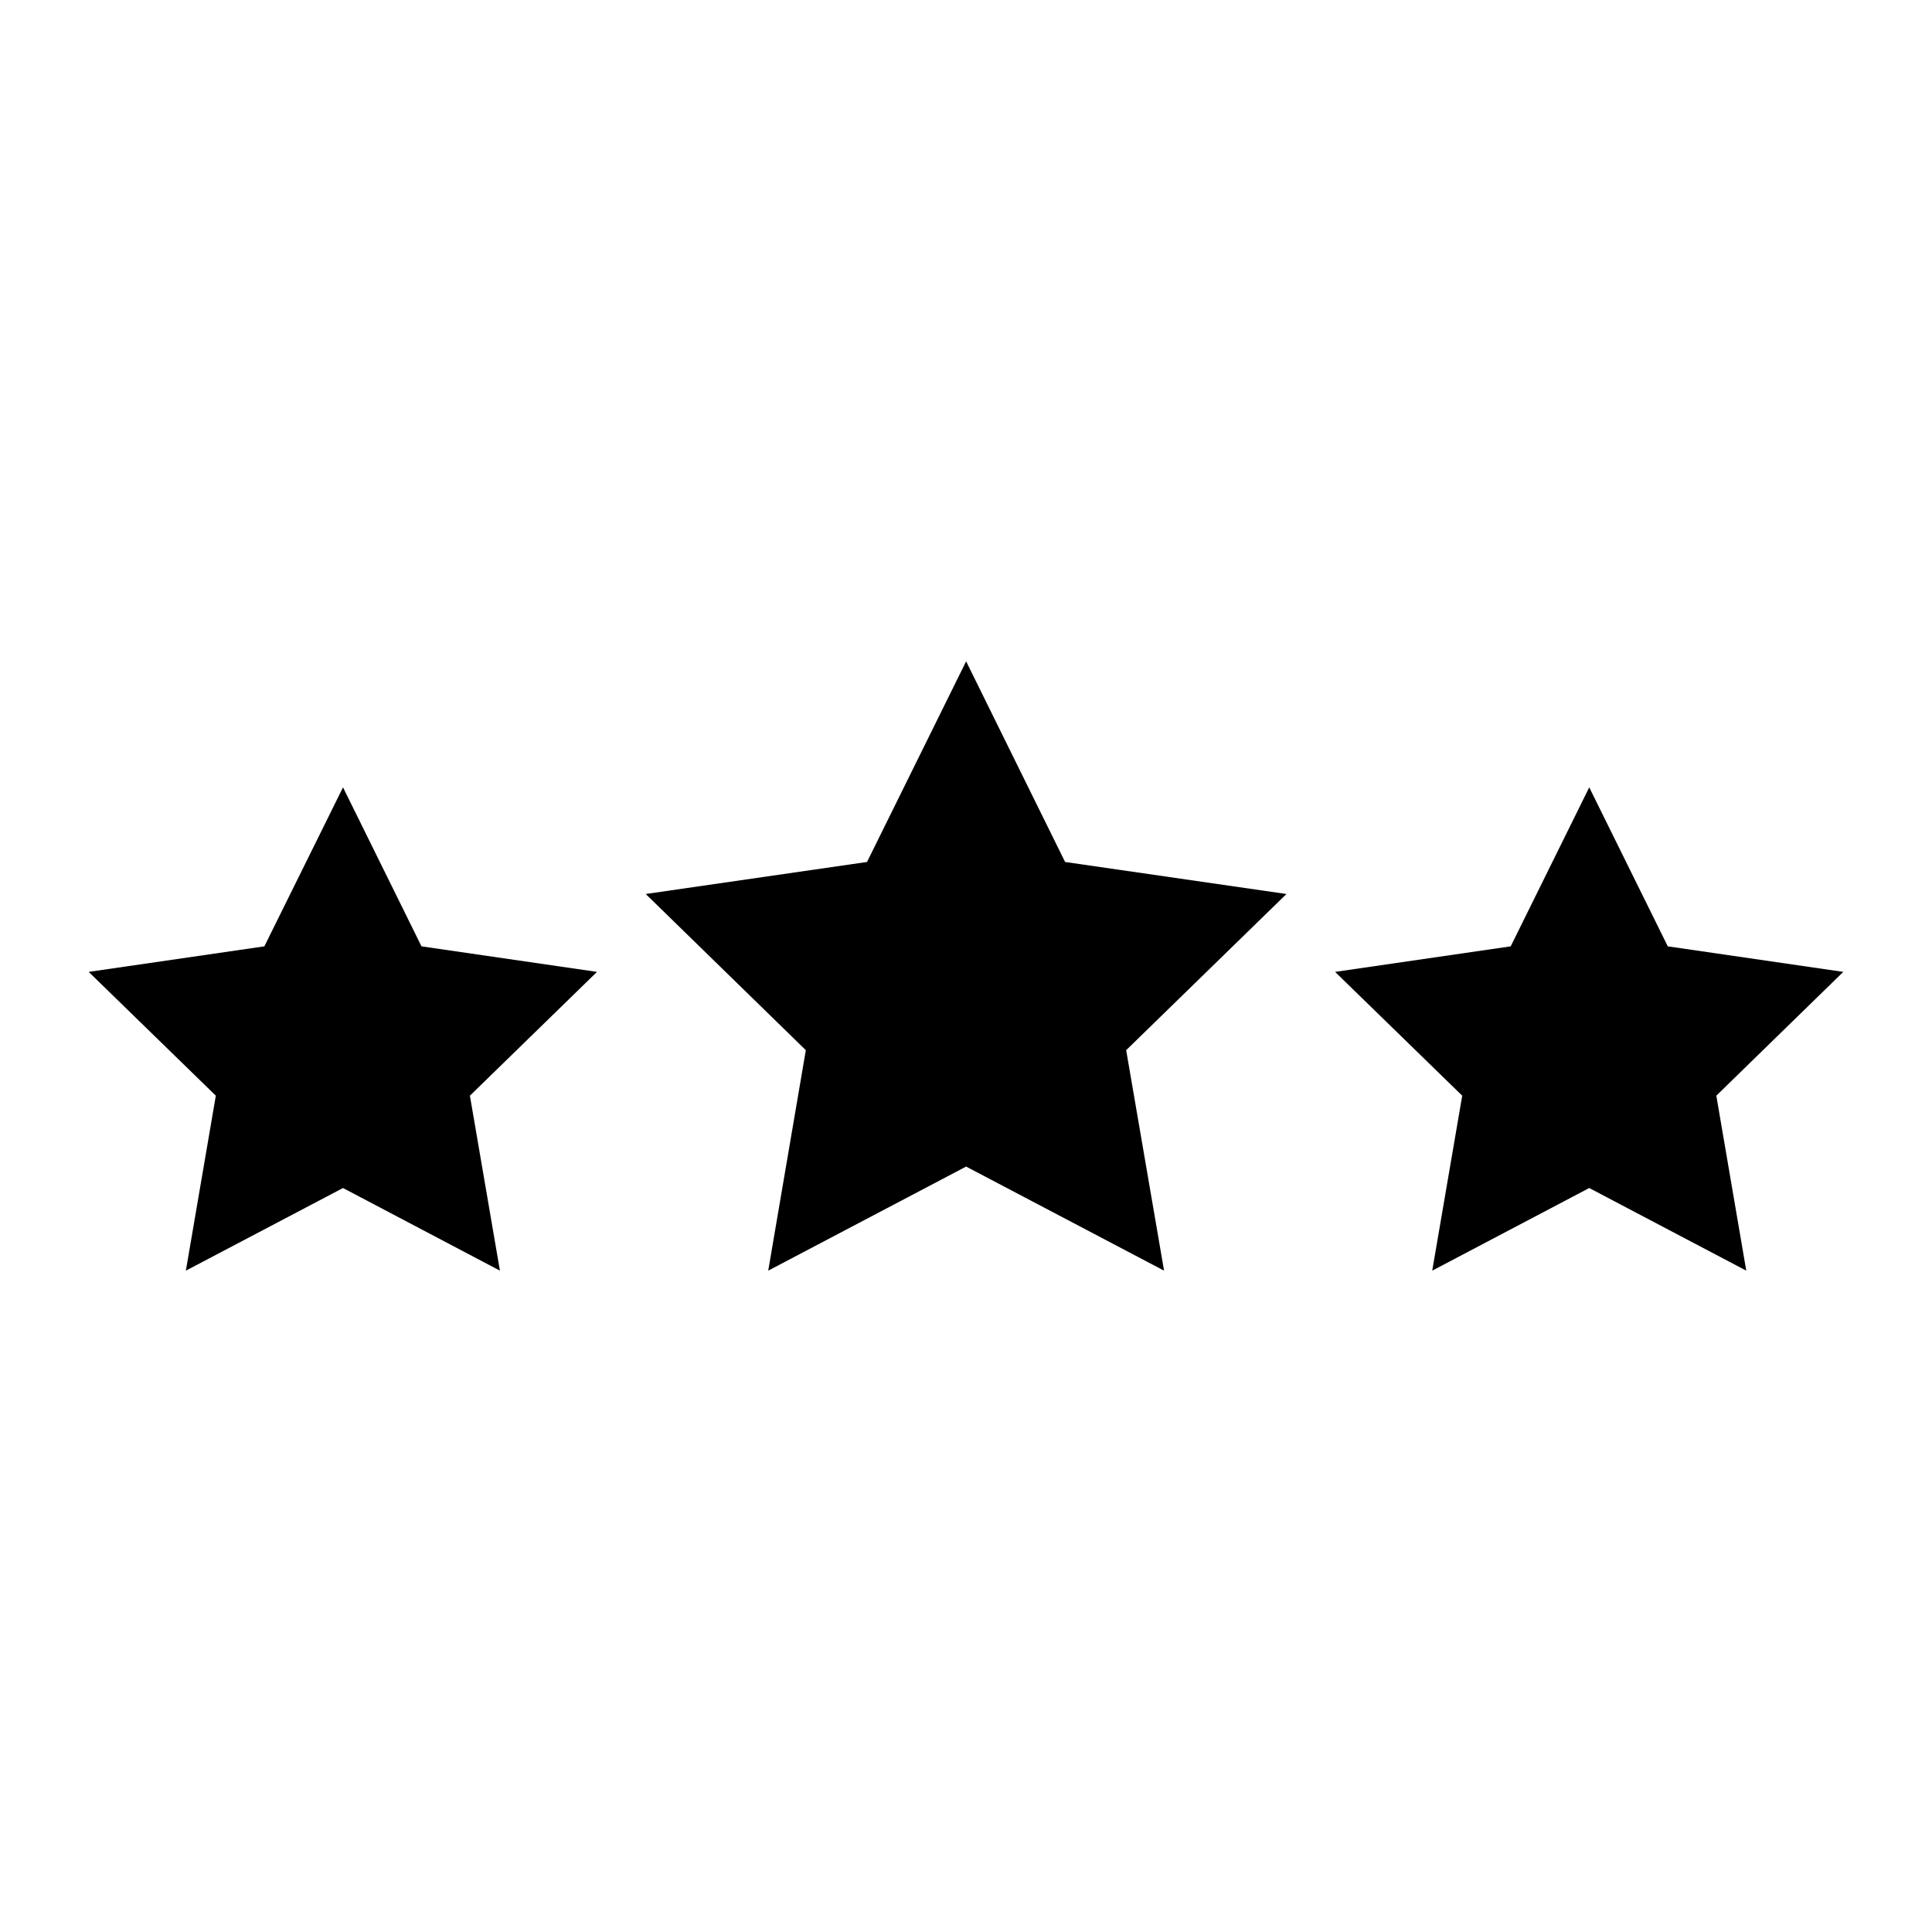
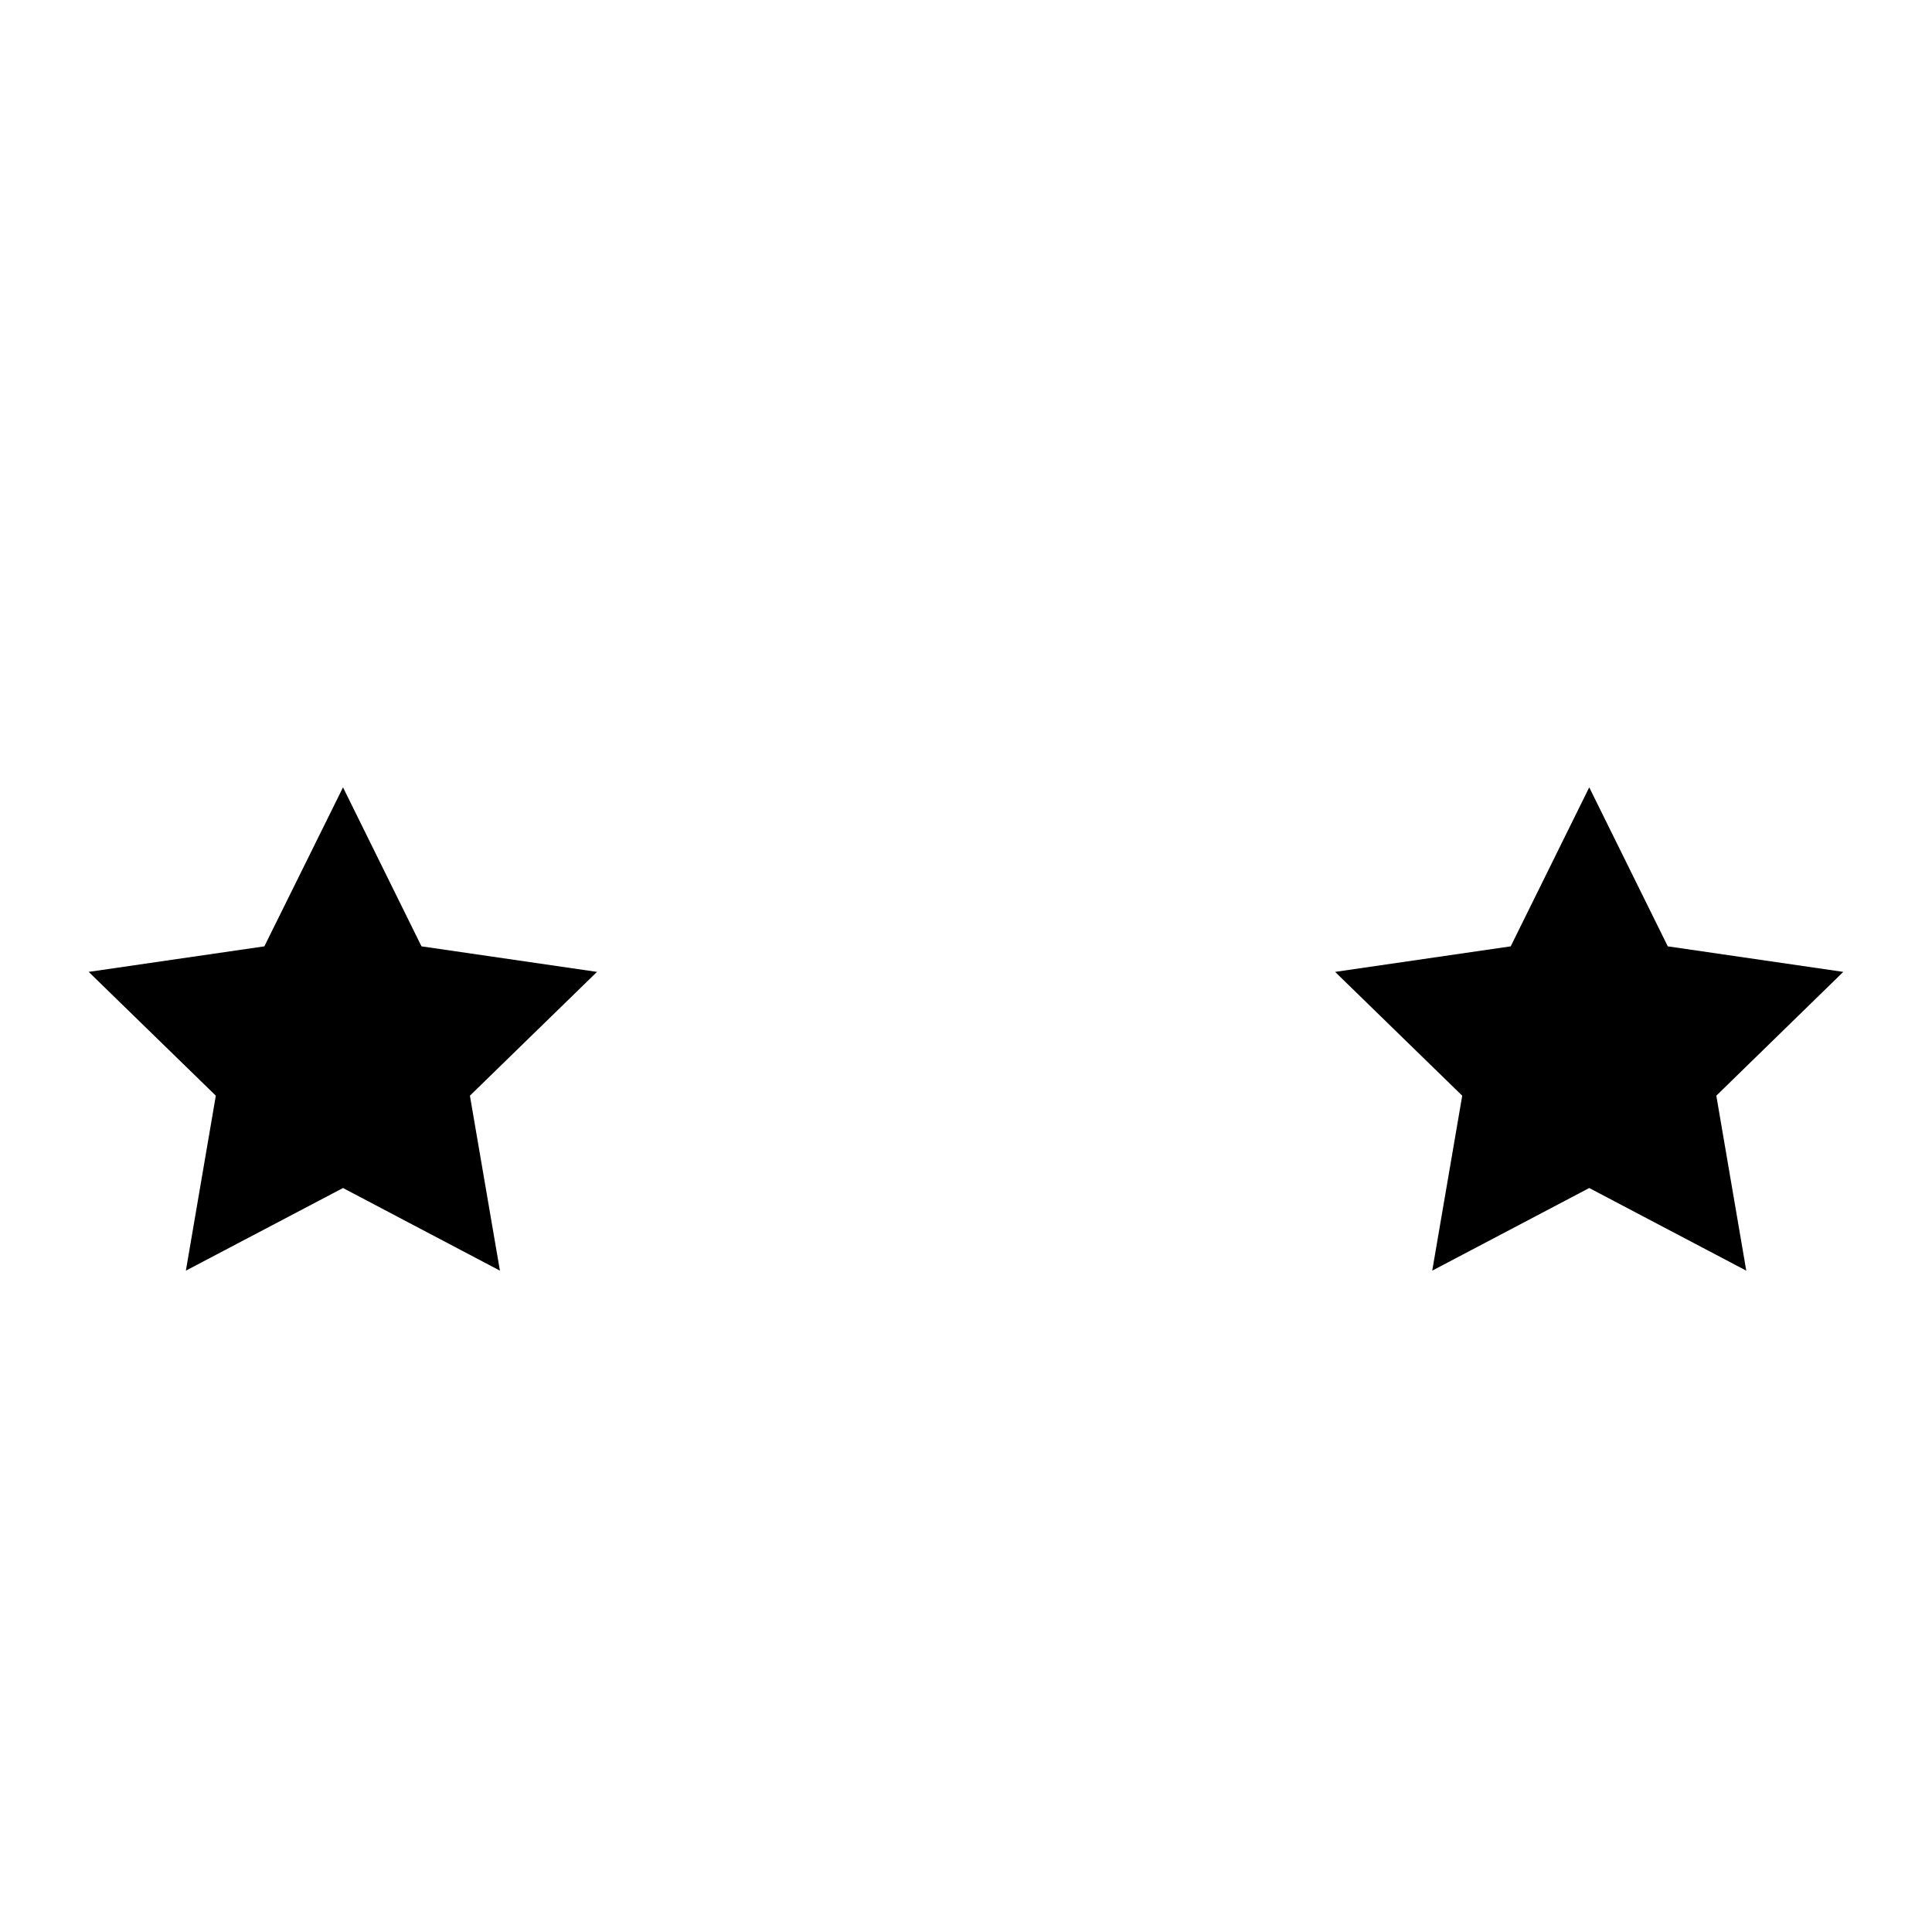
<svg xmlns="http://www.w3.org/2000/svg" fill="#000000" width="800px" height="800px" version="1.1" viewBox="144 144 512 512">
  <g>
-     <path d="m426.26 372.43-26.227-53.168-26.262 53.168-58.648 8.488 42.43 41.391-9.965 58.426 52.445-27.582 52.457 27.582-10.043-58.426 42.477-41.391z" />
    <path d="m255.7 394.79-20.797-42.133-20.844 42.133-46.555 6.769 33.691 32.809-7.938 46.367 41.645-21.898 41.582 21.898-7.953-46.367 33.676-32.809z" />
    <path d="m585.98 394.79-20.816-42.133-20.812 42.133-46.539 6.769 33.691 32.809-7.949 46.367 41.609-21.898 41.613 21.898-7.934-46.367 33.645-32.809z" />
  </g>
</svg>